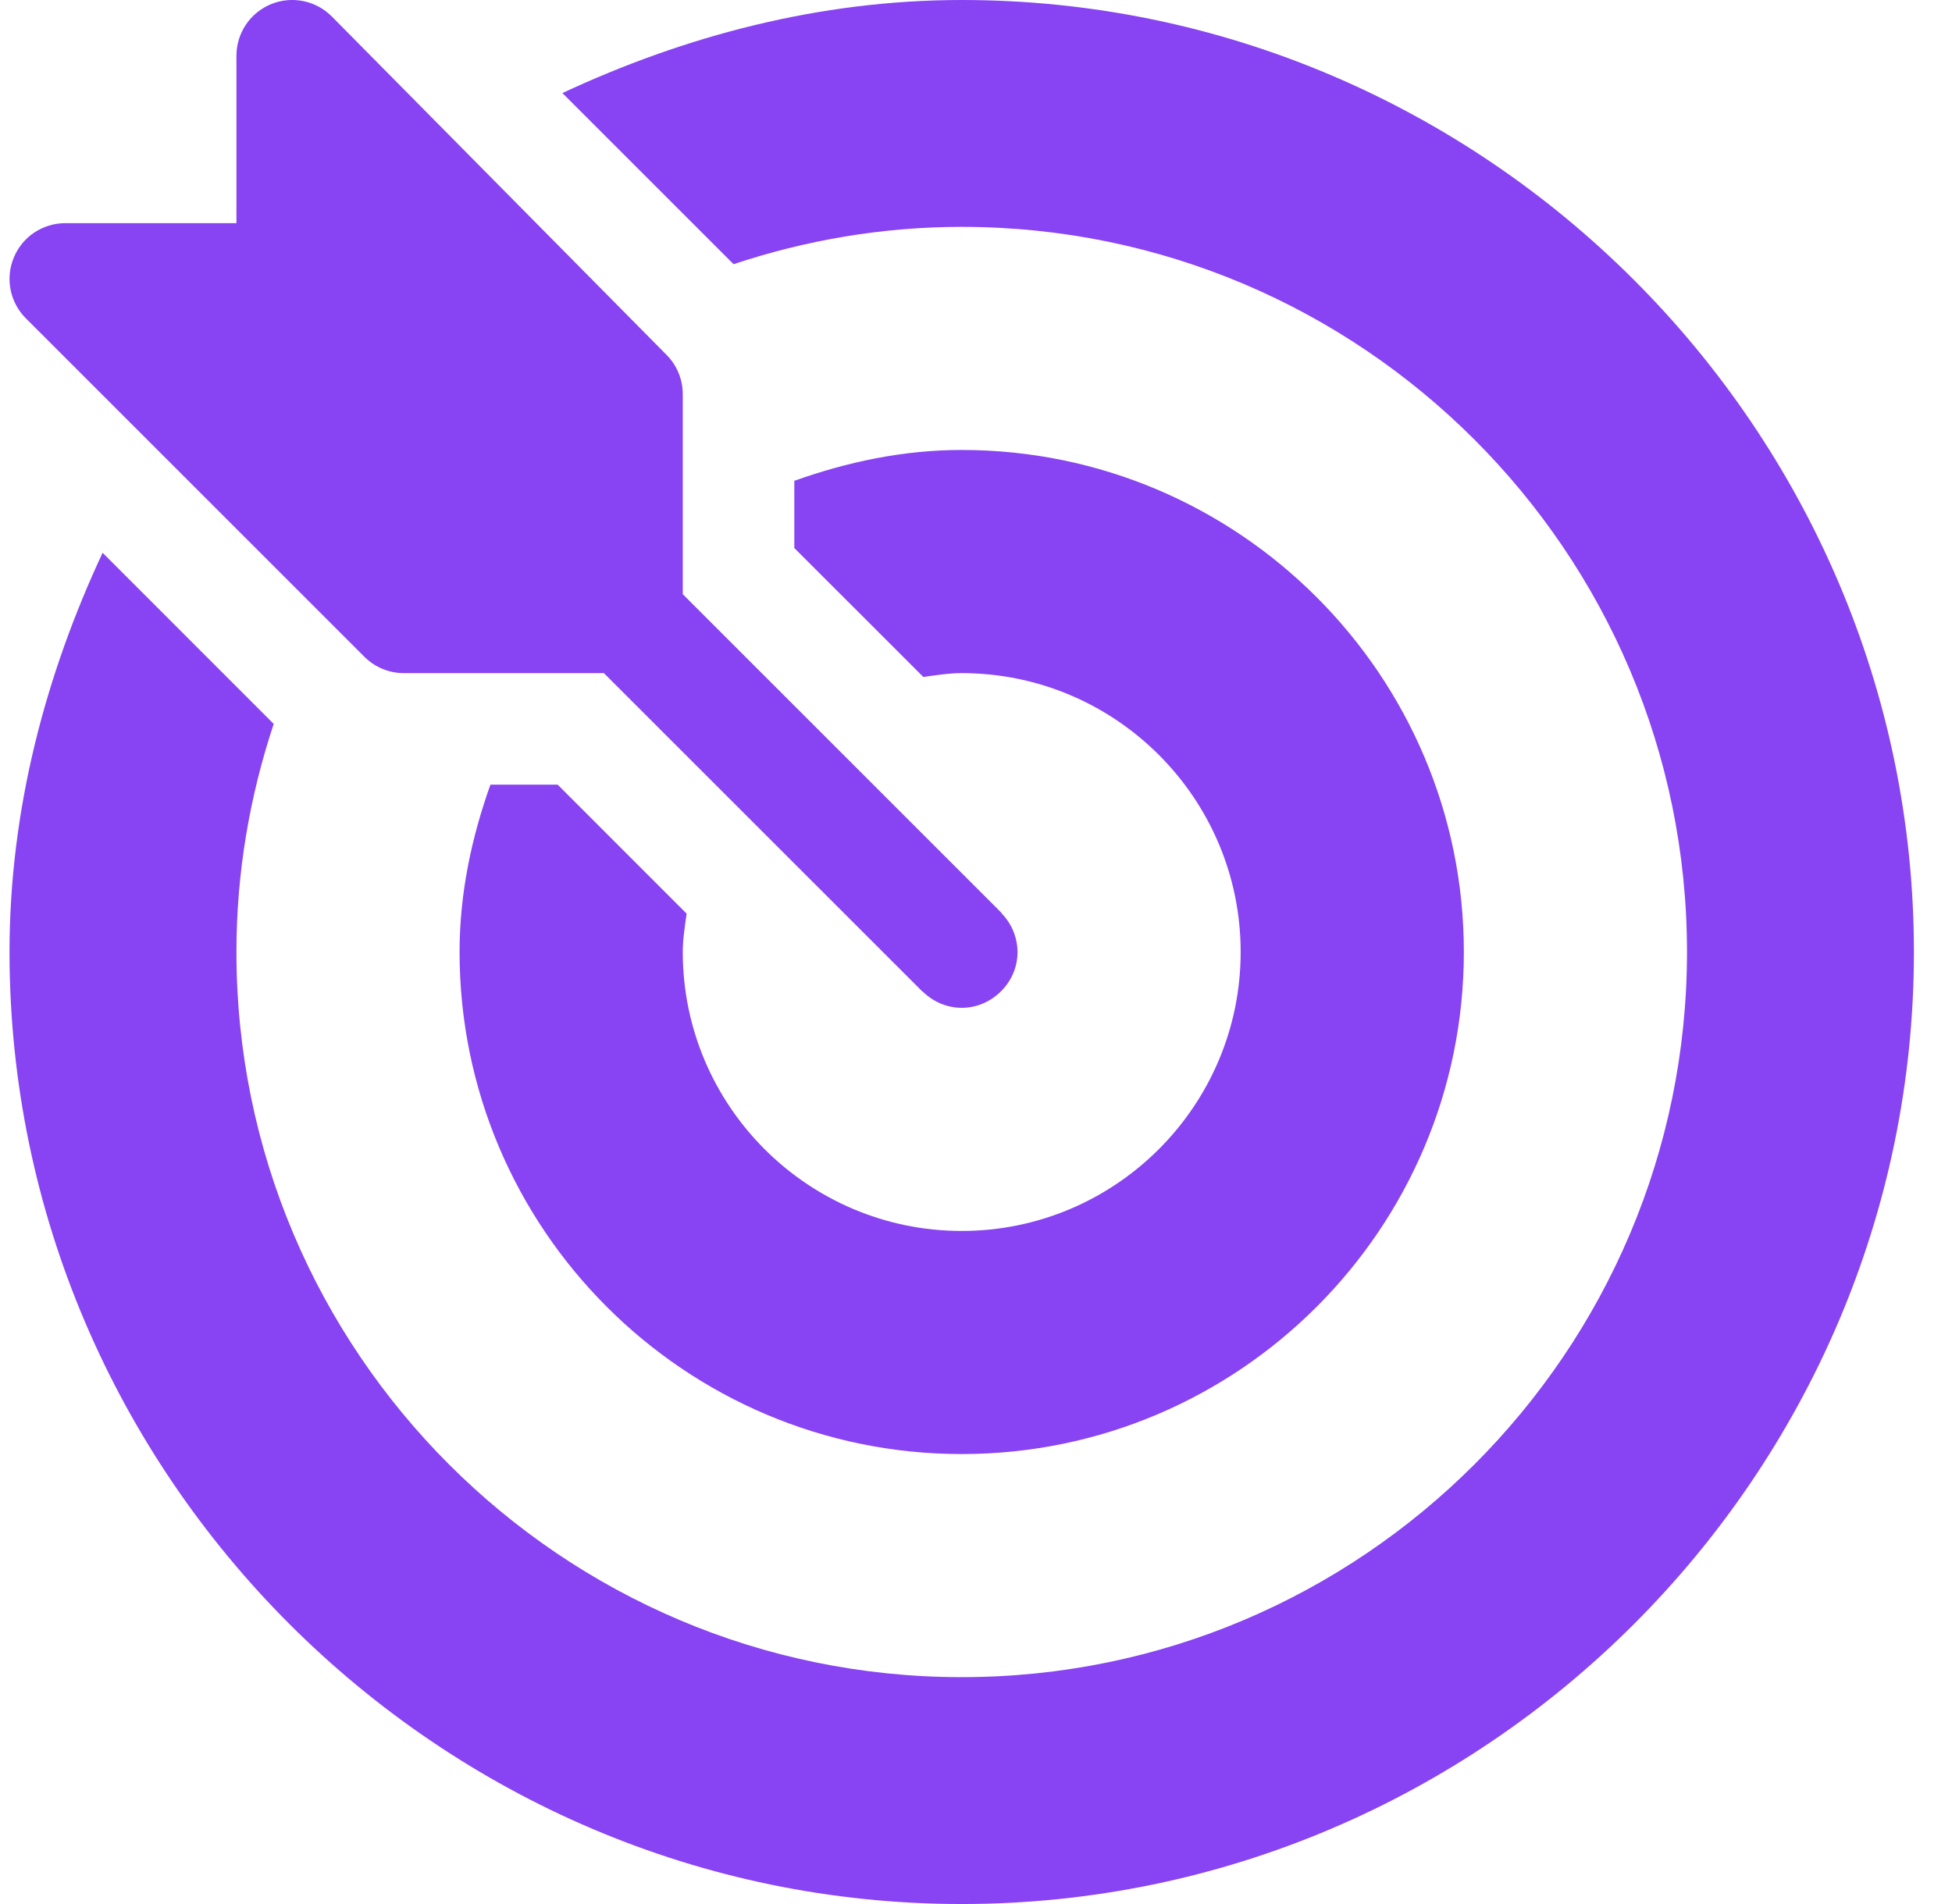
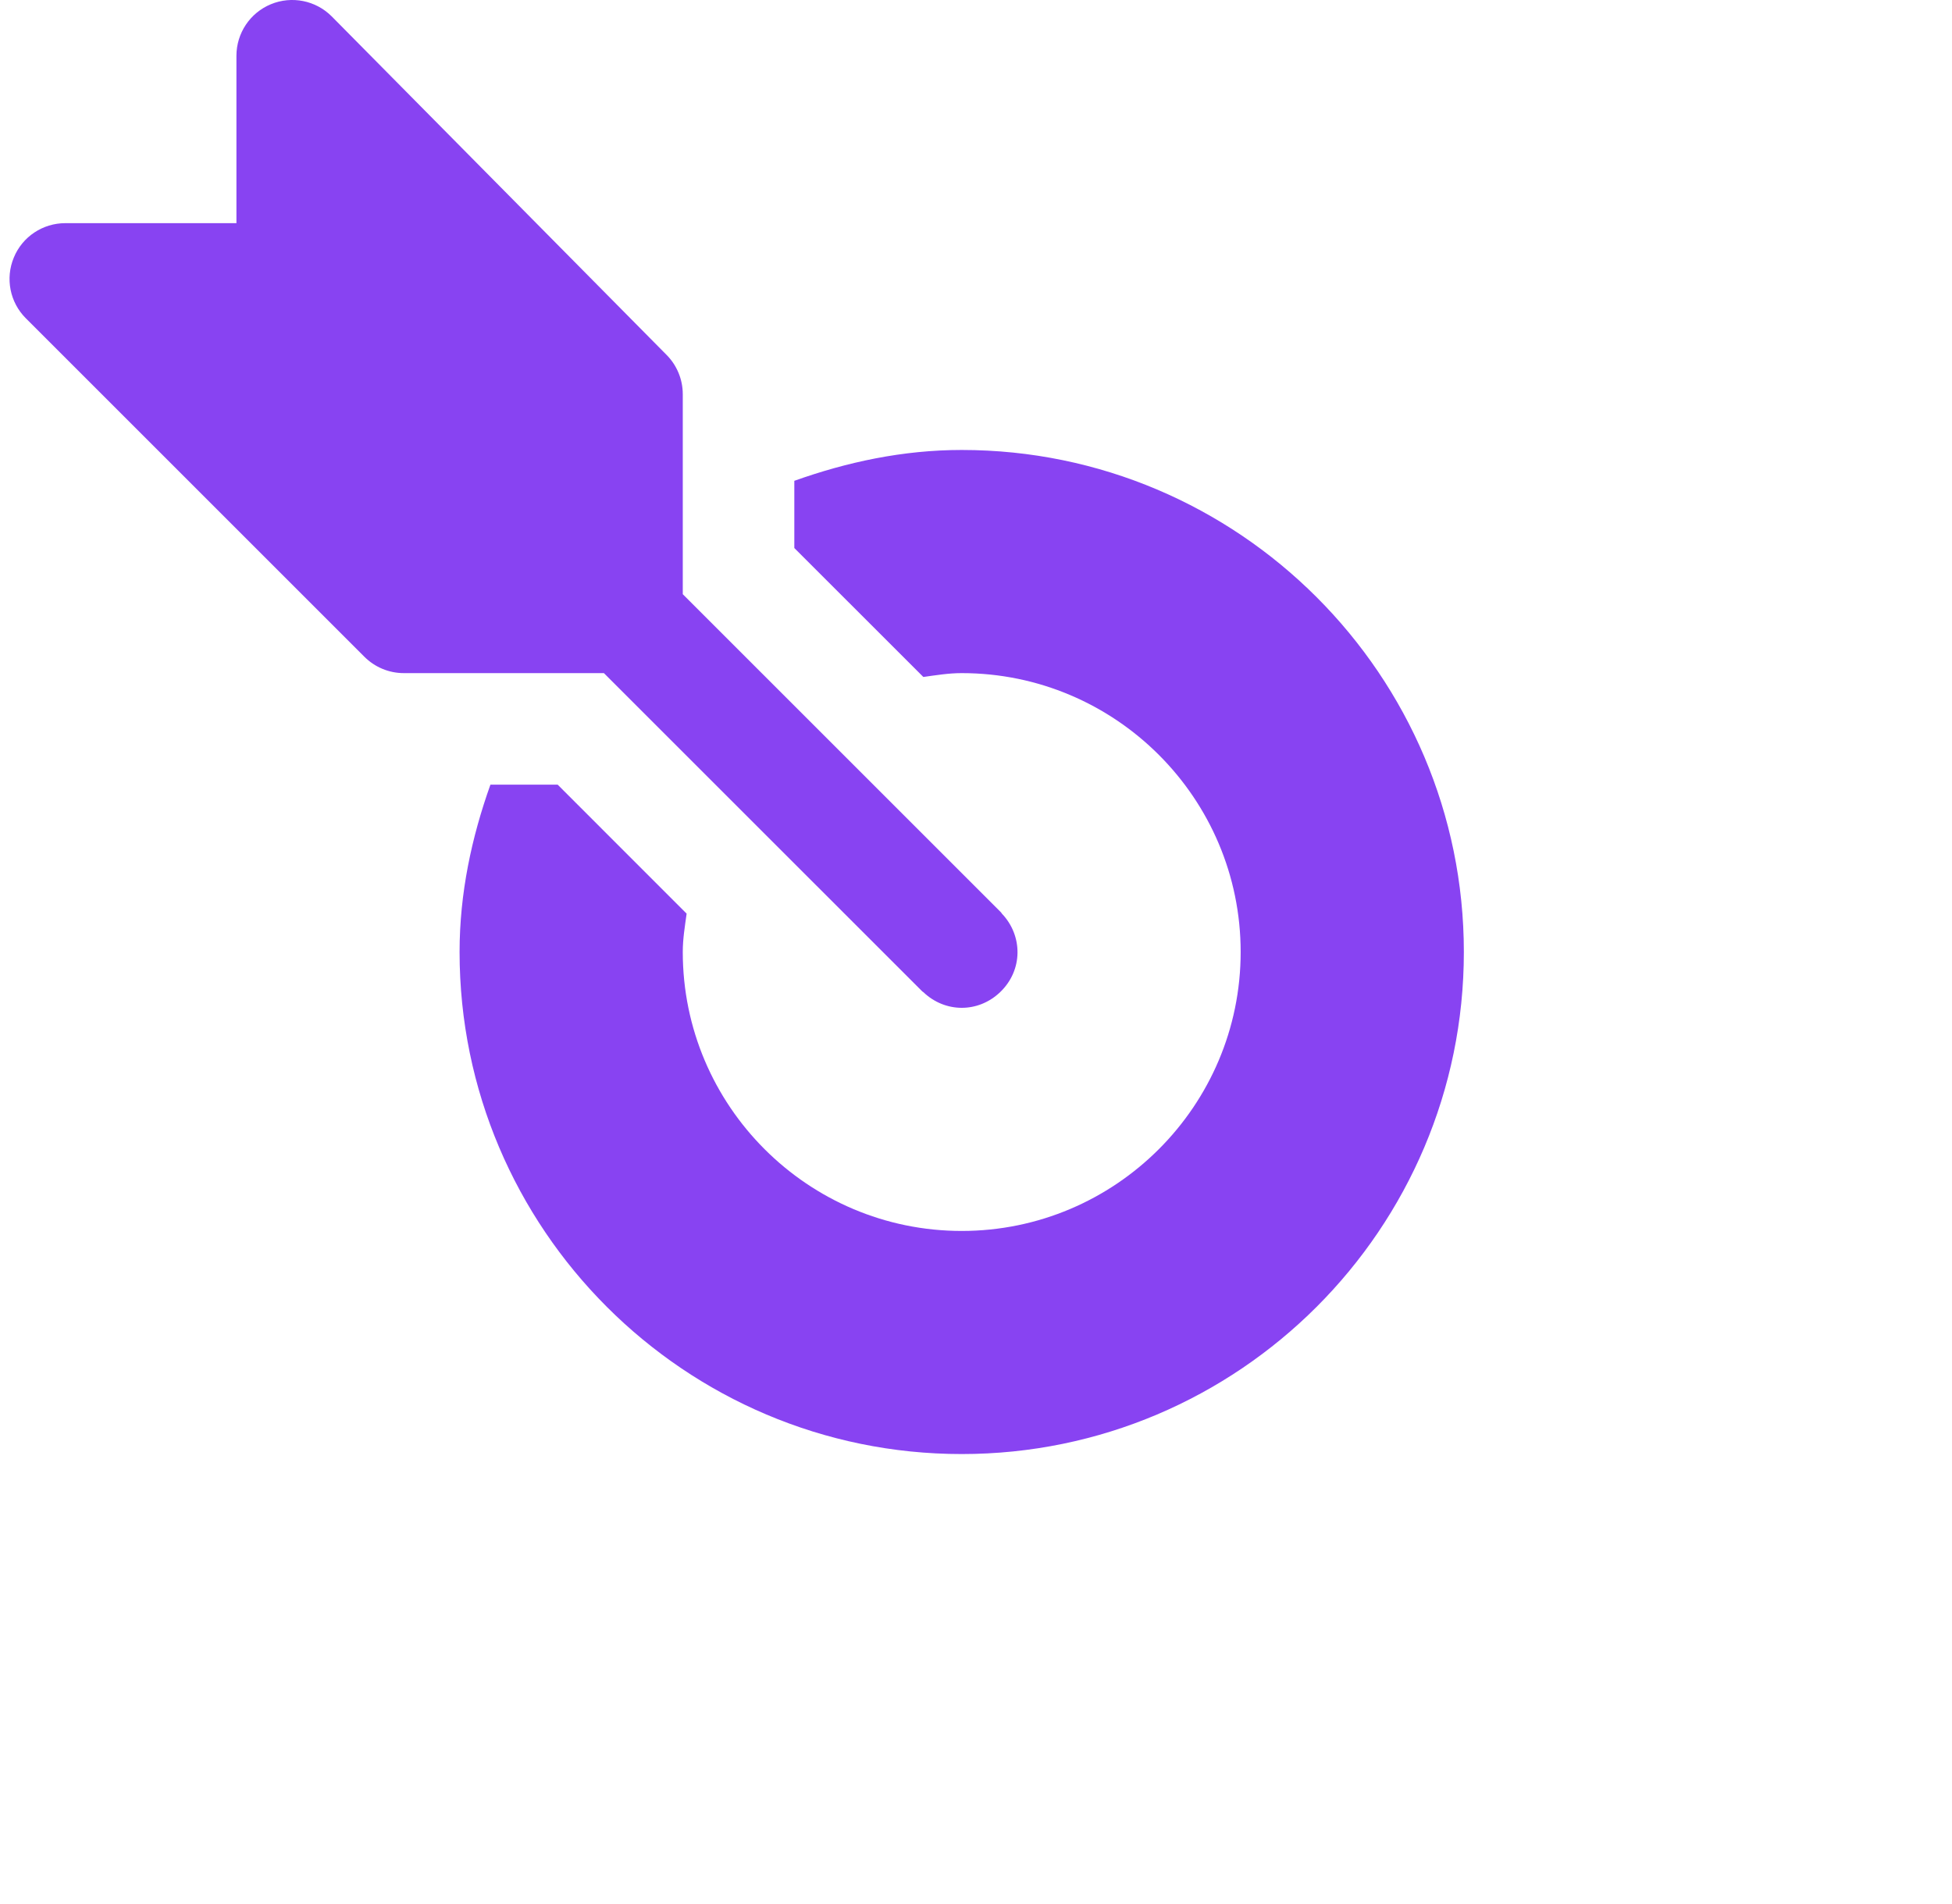
<svg xmlns="http://www.w3.org/2000/svg" width="41" height="40" viewBox="0 0 41 40" fill="none">
  <g clip-path="url(#clip0_1_23965)">
    <path d="M21.044 19.194C21.037 19.187 21.035 19.178 21.029 19.171L14.341 12.483V8.281C14.341 7.97 14.217 7.672 13.998 7.453L6.966 0.343C6.632 0.009 6.128 -0.093 5.689 0.089C5.251 0.27 4.966 0.698 4.966 1.172V4.688H1.372C0.899 4.688 0.47 4.972 0.29 5.411C0.108 5.849 0.208 6.353 0.544 6.688L7.653 13.797C7.873 14.017 8.17 14.141 8.482 14.141H12.684L19.372 20.828C19.378 20.835 19.388 20.837 19.395 20.844C19.851 21.279 20.544 21.285 21.006 20.844C21.493 20.379 21.482 19.653 21.044 19.194Z" fill="#8843F2" />
-     <path d="M20.2 0C17.201 0 14.366 0.763 11.813 1.955L15.408 5.55C16.917 5.048 18.525 4.766 20.2 4.766C28.6 4.766 35.434 11.6 35.434 20C35.434 28.4 28.6 35.234 20.2 35.234C11.8 35.234 4.966 28.4 4.966 20C4.966 18.325 5.248 16.717 5.749 15.208L2.155 11.613C0.963 14.166 0.2 17.002 0.2 20C0.2 30.985 9.215 40 20.2 40C31.185 40 40.2 30.985 40.2 20C40.2 9.015 31.185 0 20.2 0Z" fill="#8843F2" />
    <path d="M20.2 9.453C18.961 9.453 17.79 9.707 16.684 10.101V11.513L19.394 14.222C19.66 14.185 19.924 14.141 20.2 14.141C23.431 14.141 26.059 16.769 26.059 20C26.059 23.231 23.431 25.86 20.2 25.86C16.969 25.86 14.341 23.231 14.341 20C14.341 19.724 14.385 19.46 14.422 19.194L11.713 16.484H10.301C9.907 17.59 9.653 18.761 9.653 20C9.653 25.816 14.384 30.547 20.2 30.547C26.016 30.547 30.747 25.816 30.747 20C30.747 14.184 26.016 9.453 20.2 9.453Z" fill="#8843F2" />
  </g>
  <defs>
    <clipPath id="clip0_1_23965">
      <rect width="40" height="40" fill="white" transform="translate(0.2)" />
    </clipPath>
  </defs>
</svg>